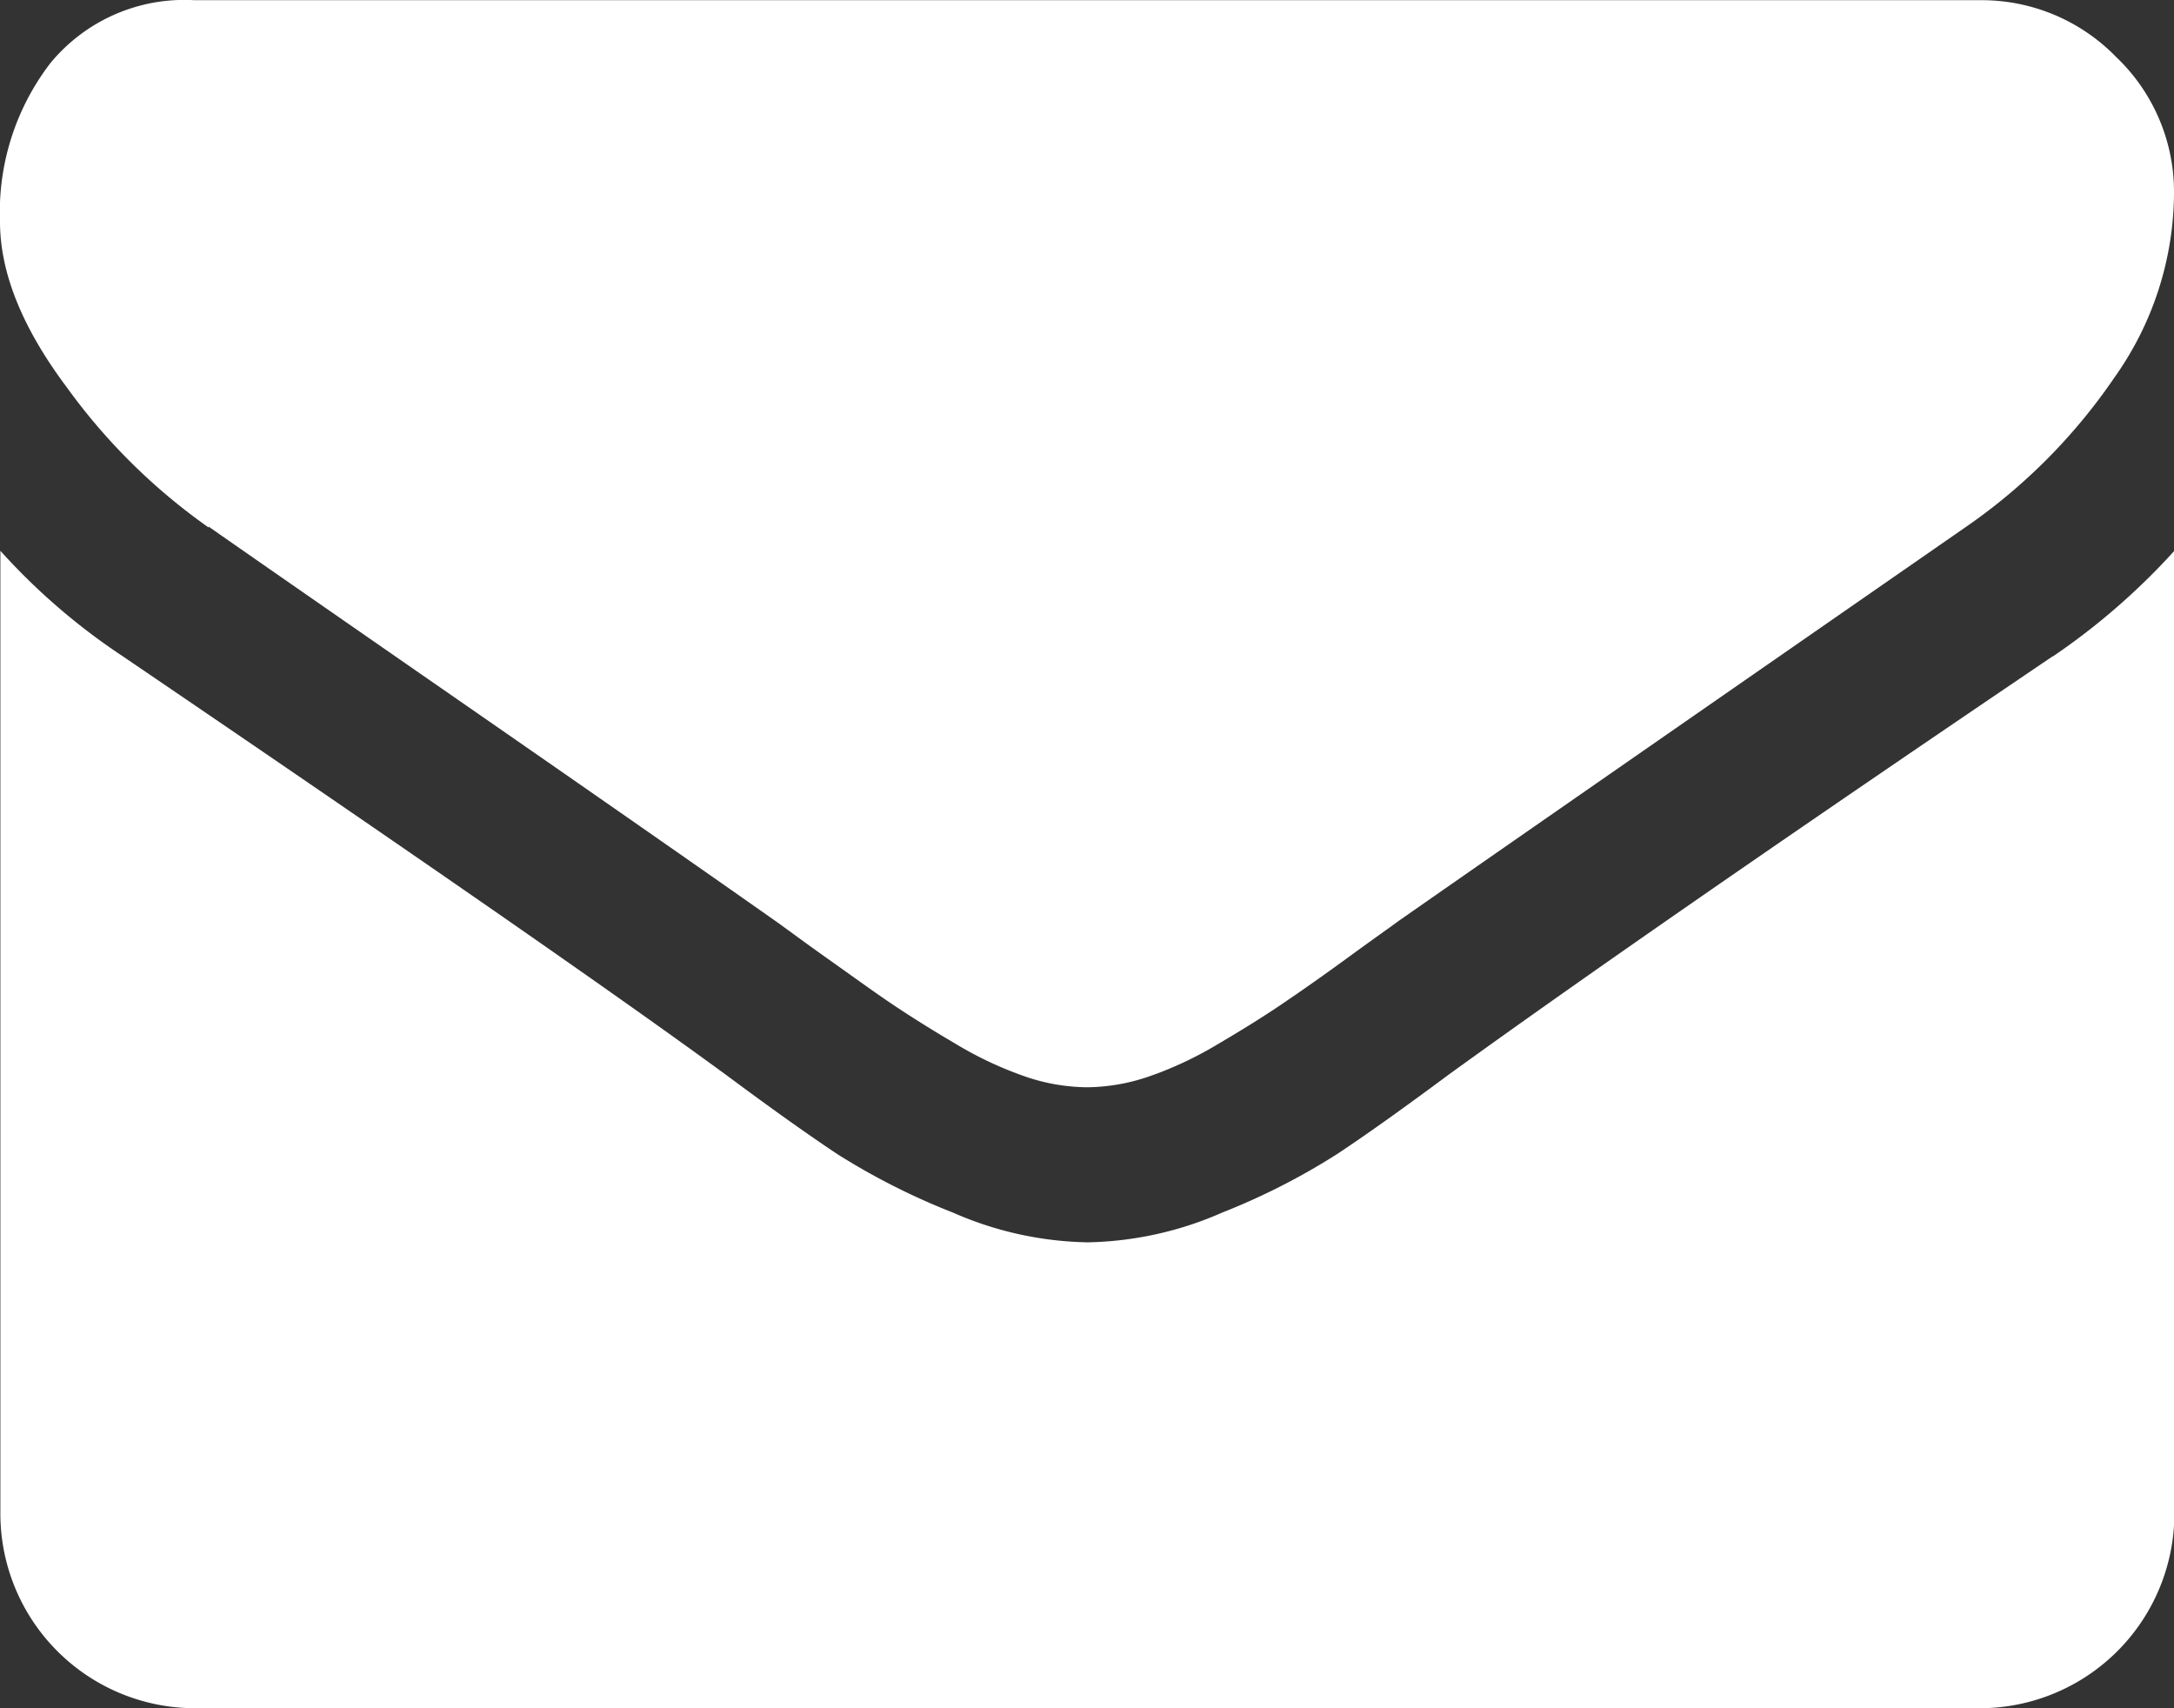
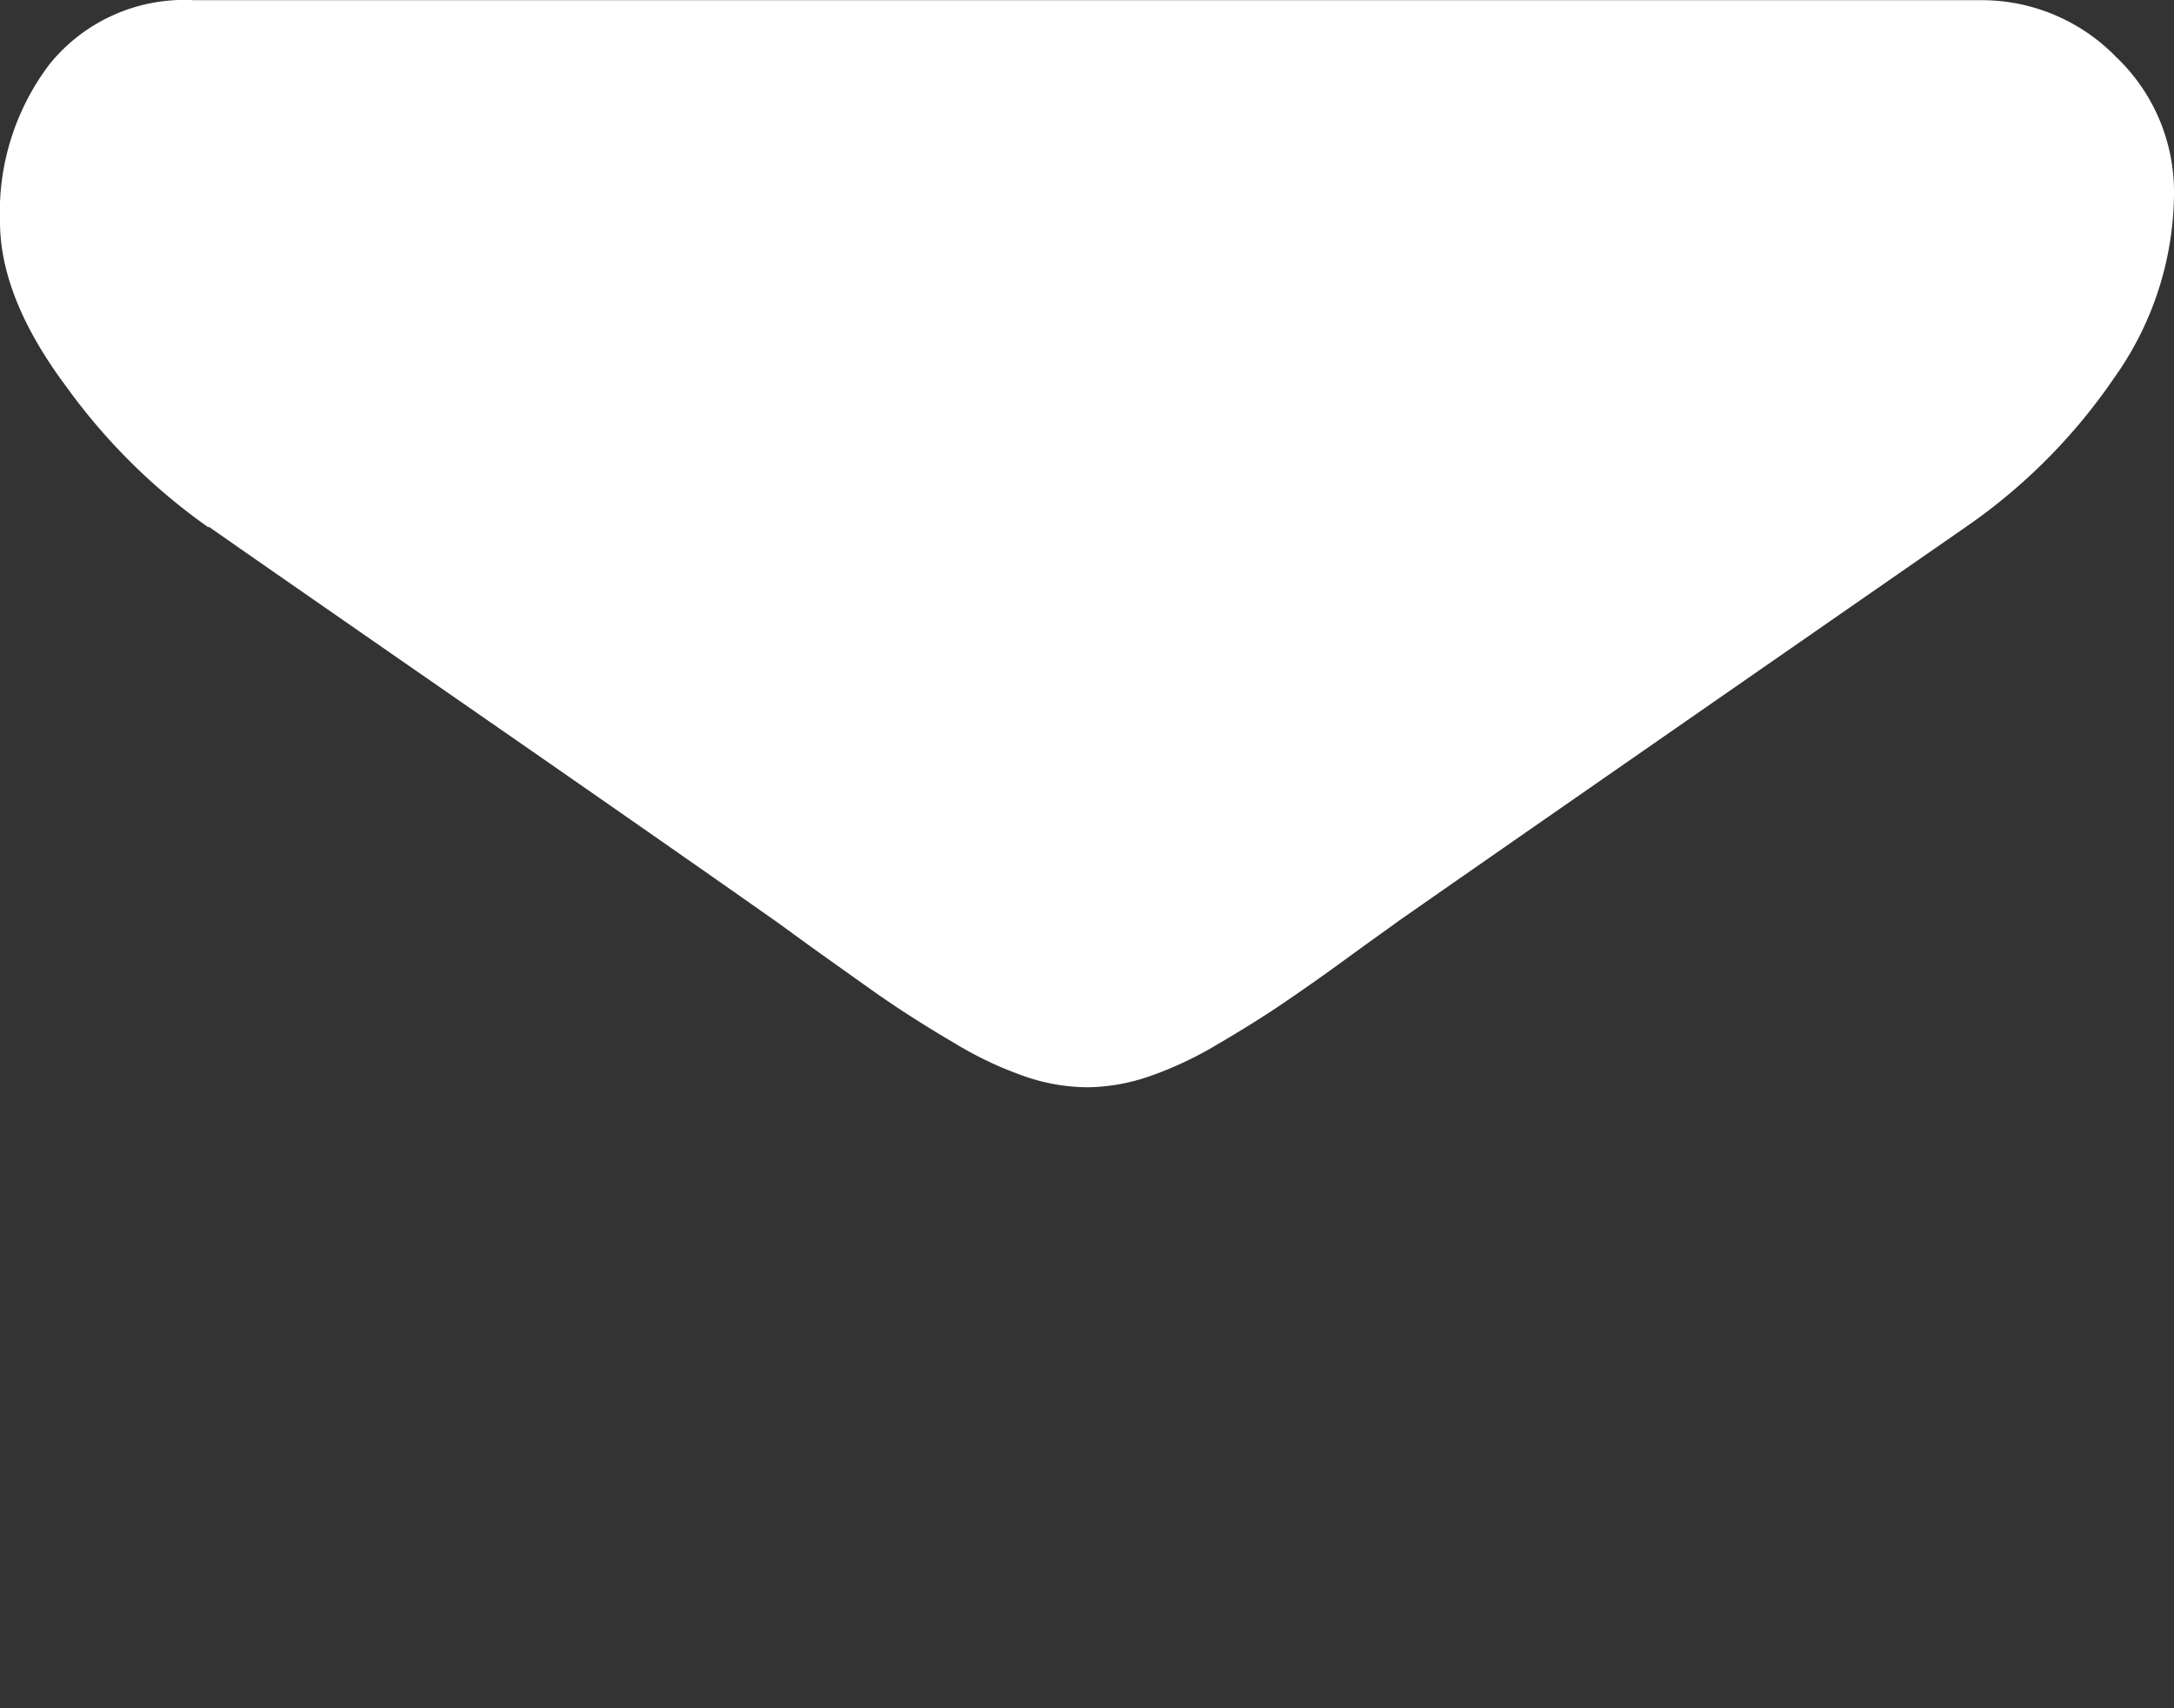
<svg xmlns="http://www.w3.org/2000/svg" id="b73d1d4b-30a0-44ca-8329-716dcd07be97" data-name="Camada 1" viewBox="0 0 116.8 91.77">
  <rect x="0" y="0" width="116.8" height="91.77" fill="#333333" stroke="none" />
  <defs>
    <style>.a164973a-100b-4778-8ba0-e5327a3b149e{fill:#fff;}</style>
  </defs>
  <path class="a164973a-100b-4778-8ba0-e5327a3b149e" d="M406.21,436.38q2.22,1.56,13.36,9.28t17.08,11.9c.43.3,1.36,1,2.77,2s2.58,1.85,3.52,2.48,2.06,1.34,3.39,2.12a19.7,19.7,0,0,0,3.74,1.76,10.46,10.46,0,0,0,3.27.58h.12a10.46,10.46,0,0,0,3.27-.58,19.7,19.7,0,0,0,3.74-1.76c1.33-.78,2.46-1.49,3.39-2.12s2.11-1.45,3.52-2.48,2.34-1.68,2.77-2q6-4.19,30.51-21.19a30.84,30.84,0,0,0,7.94-8,17.23,17.23,0,0,0,3.2-9.84,10,10,0,0,0-3.1-7.37,10.08,10.08,0,0,0-7.33-3.06H405.43a9.32,9.32,0,0,0-7.73,3.39A13.14,13.14,0,0,0,395,420q0,4.11,3.59,8.9a32.41,32.41,0,0,0,7.62,7.53Zm0,0" transform="translate(-395 -408.09)" />
-   <path class="a164973a-100b-4778-8ba0-e5327a3b149e" d="M505.28,443.35q-21.37,14.46-32.46,22.48-3.7,2.75-6,4.27a36.13,36.13,0,0,1-6.15,3.13,18.75,18.75,0,0,1-7.18,1.6h-.12a18.75,18.75,0,0,1-7.18-1.6A36.66,36.66,0,0,1,440,470.1q-2.31-1.53-6-4.27-8.81-6.45-32.4-22.48a34.32,34.32,0,0,1-6.58-5.67v51.75a10.46,10.46,0,0,0,10.43,10.43h95.94a10.46,10.46,0,0,0,10.43-10.43V437.68a36.34,36.34,0,0,1-6.52,5.67Zm0,0" transform="translate(-395 -408.09)" />
</svg>